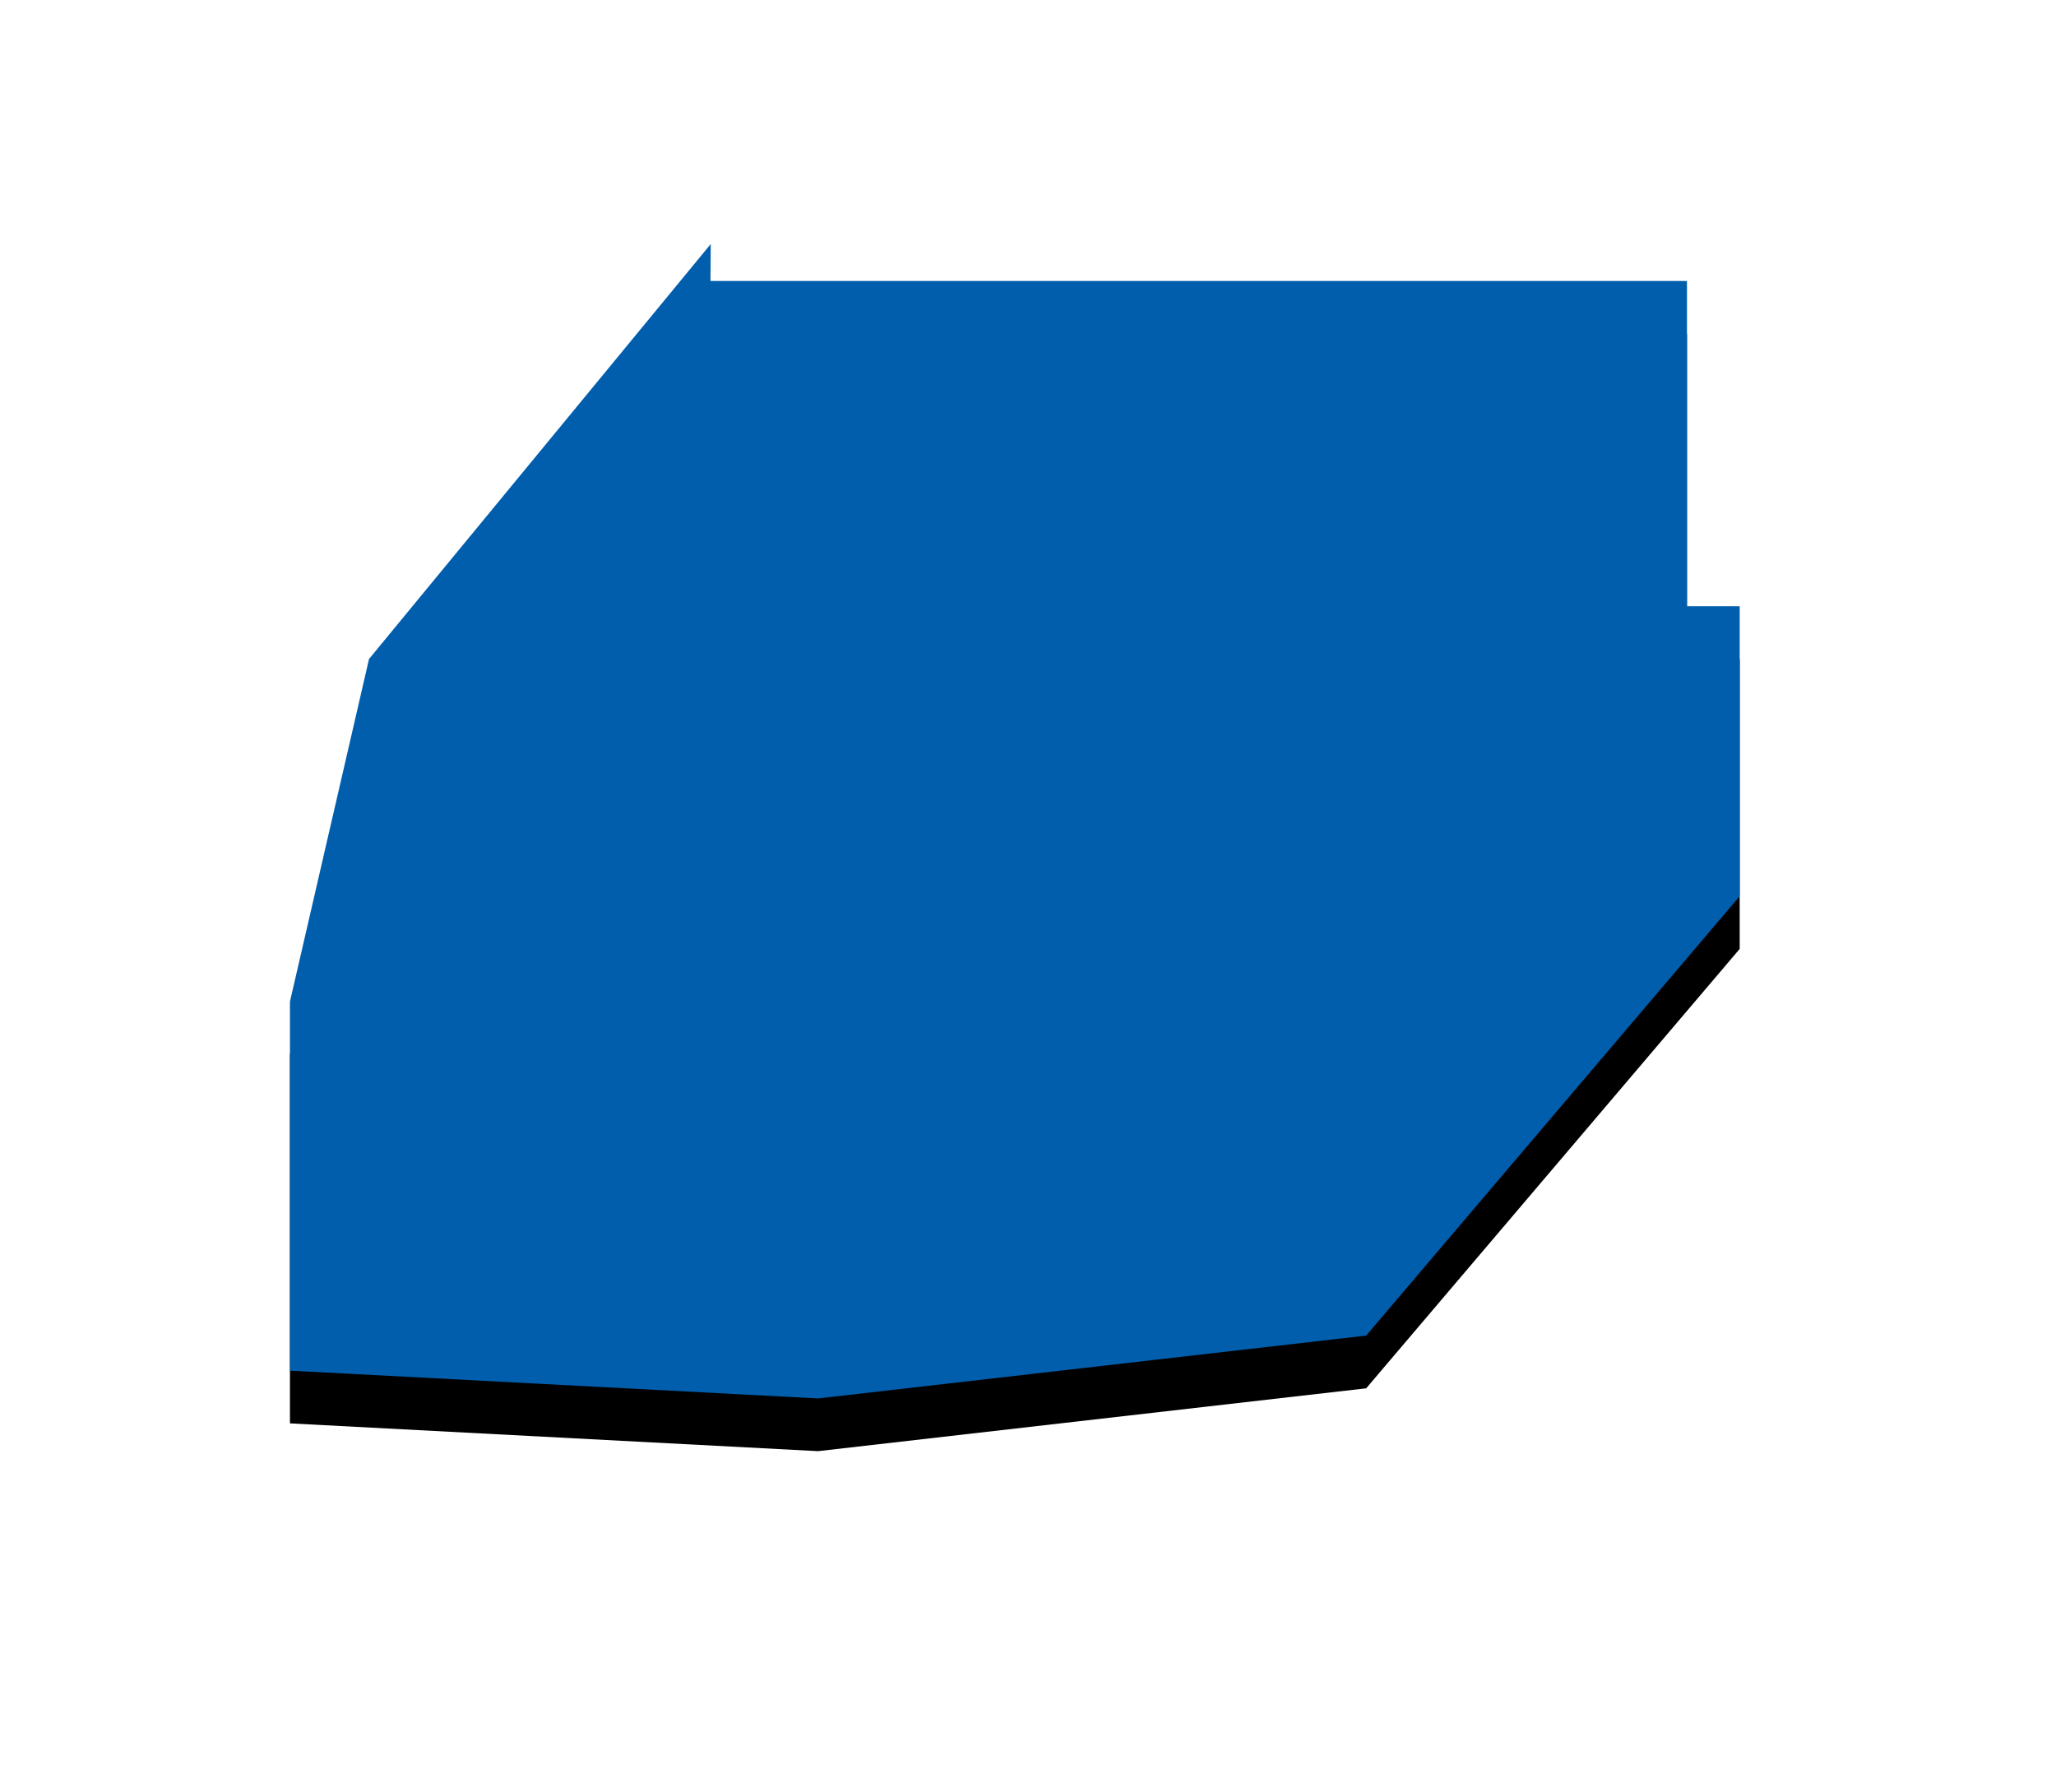
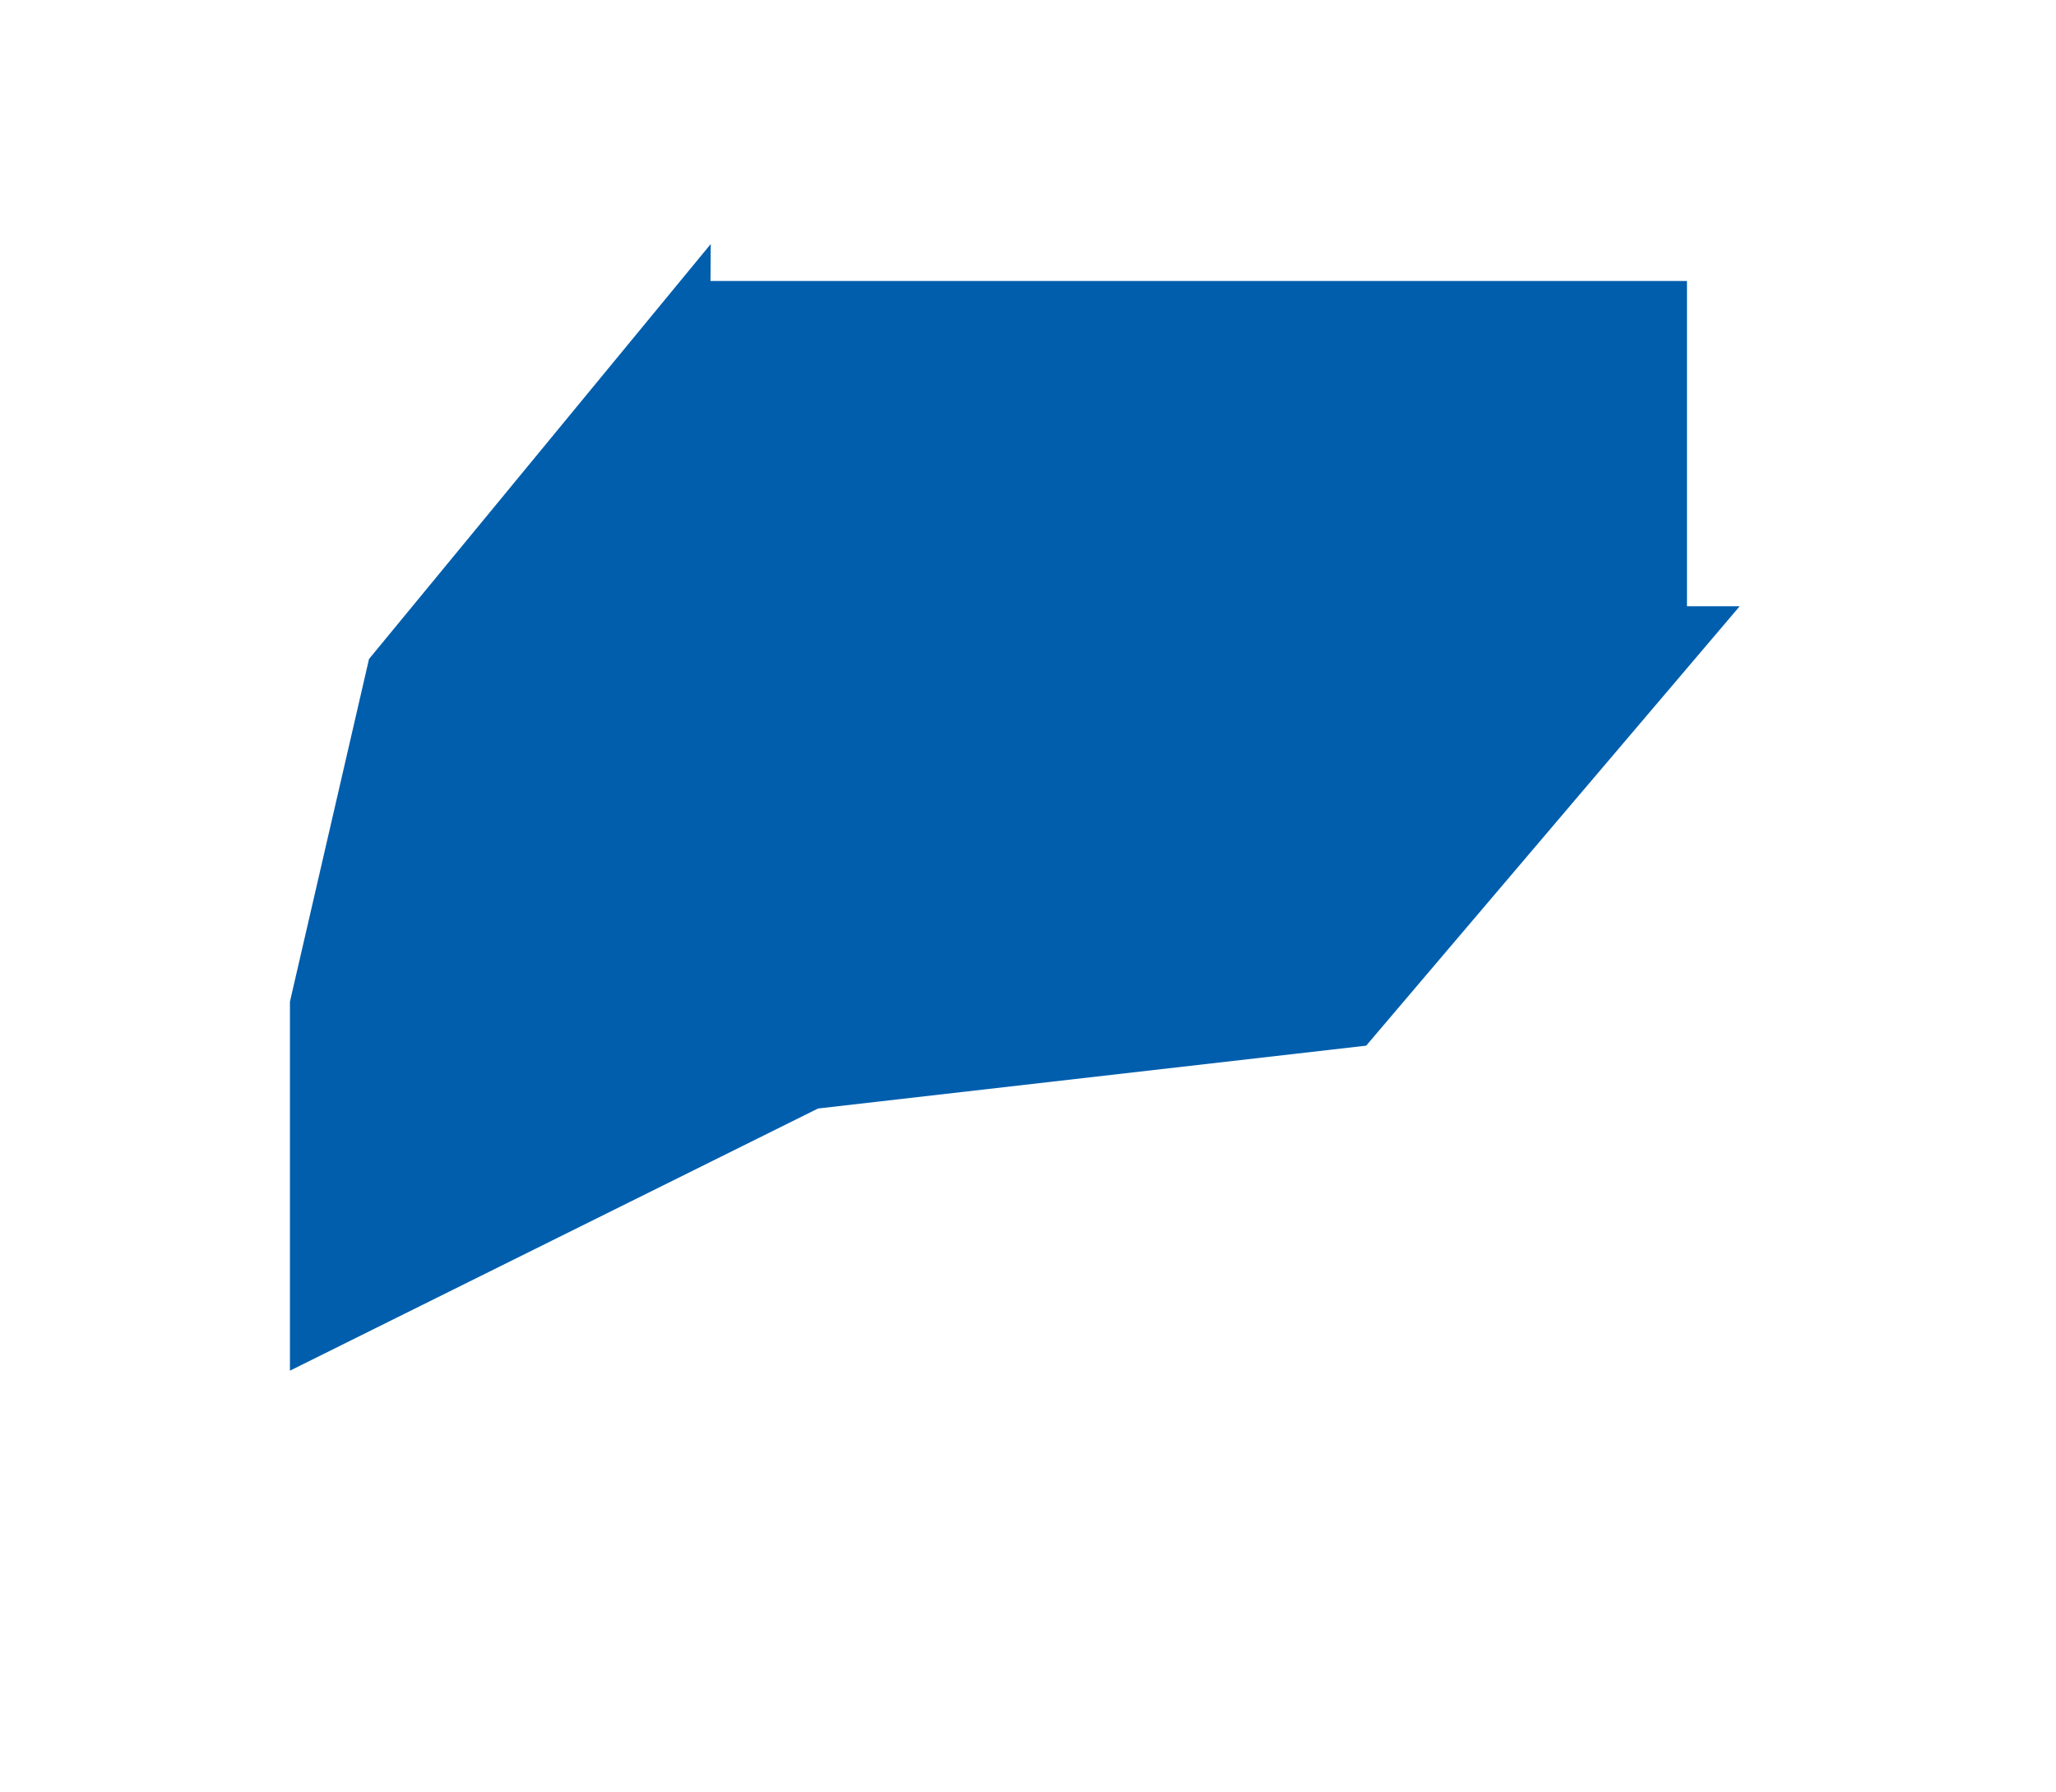
<svg xmlns="http://www.w3.org/2000/svg" xmlns:xlink="http://www.w3.org/1999/xlink" width="39" height="34" viewBox="0 0 39 34">
  <title>pref16</title>
  <defs>
    <linearGradient x1="0%" y1="50%" y2="50%" id="c">
      <stop stop-color="#005ead" offset="0%" />
      <stop stop-color="#005ead" offset="100%" />
    </linearGradient>
-     <path id="b" d="M5.5 26v-7L7 12.5l6.482-7.871-.005.701H32v6.17h1V17l-7.085 8.335-10.397 1.192z" />
    <filter x="-34.5%" y="-38.8%" width="169.1%" height="186.8%" filterUnits="objectBoundingBox" id="a">
      <feOffset dy="1" in="SourceAlpha" result="shadowOffsetOuter1" />
      <feGaussianBlur stdDeviation="3" in="shadowOffsetOuter1" result="shadowBlurOuter1" />
      <feComposite in="shadowBlurOuter1" in2="SourceAlpha" operator="out" result="shadowBlurOuter1" />
      <feColorMatrix values="0 0 0 0 0 0 0 0 0 0 0 0 0 0 0 0 0 0 0.1 0" in="shadowBlurOuter1" />
    </filter>
  </defs>
  <g fill="none" fill-rule="evenodd">
    <use fill="#000" filter="url(#a)" xlink:href="#b" />
-     <path fill="url(#c)" d="M5.5 26v-7L7 12.5l6.482-7.871-.005.701H32v6.17h1V17l-7.085 8.335-10.397 1.192z" />
+     <path fill="url(#c)" d="M5.5 26v-7L7 12.5l6.482-7.871-.005.701H32v6.17h1l-7.085 8.335-10.397 1.192z" />
  </g>
</svg>